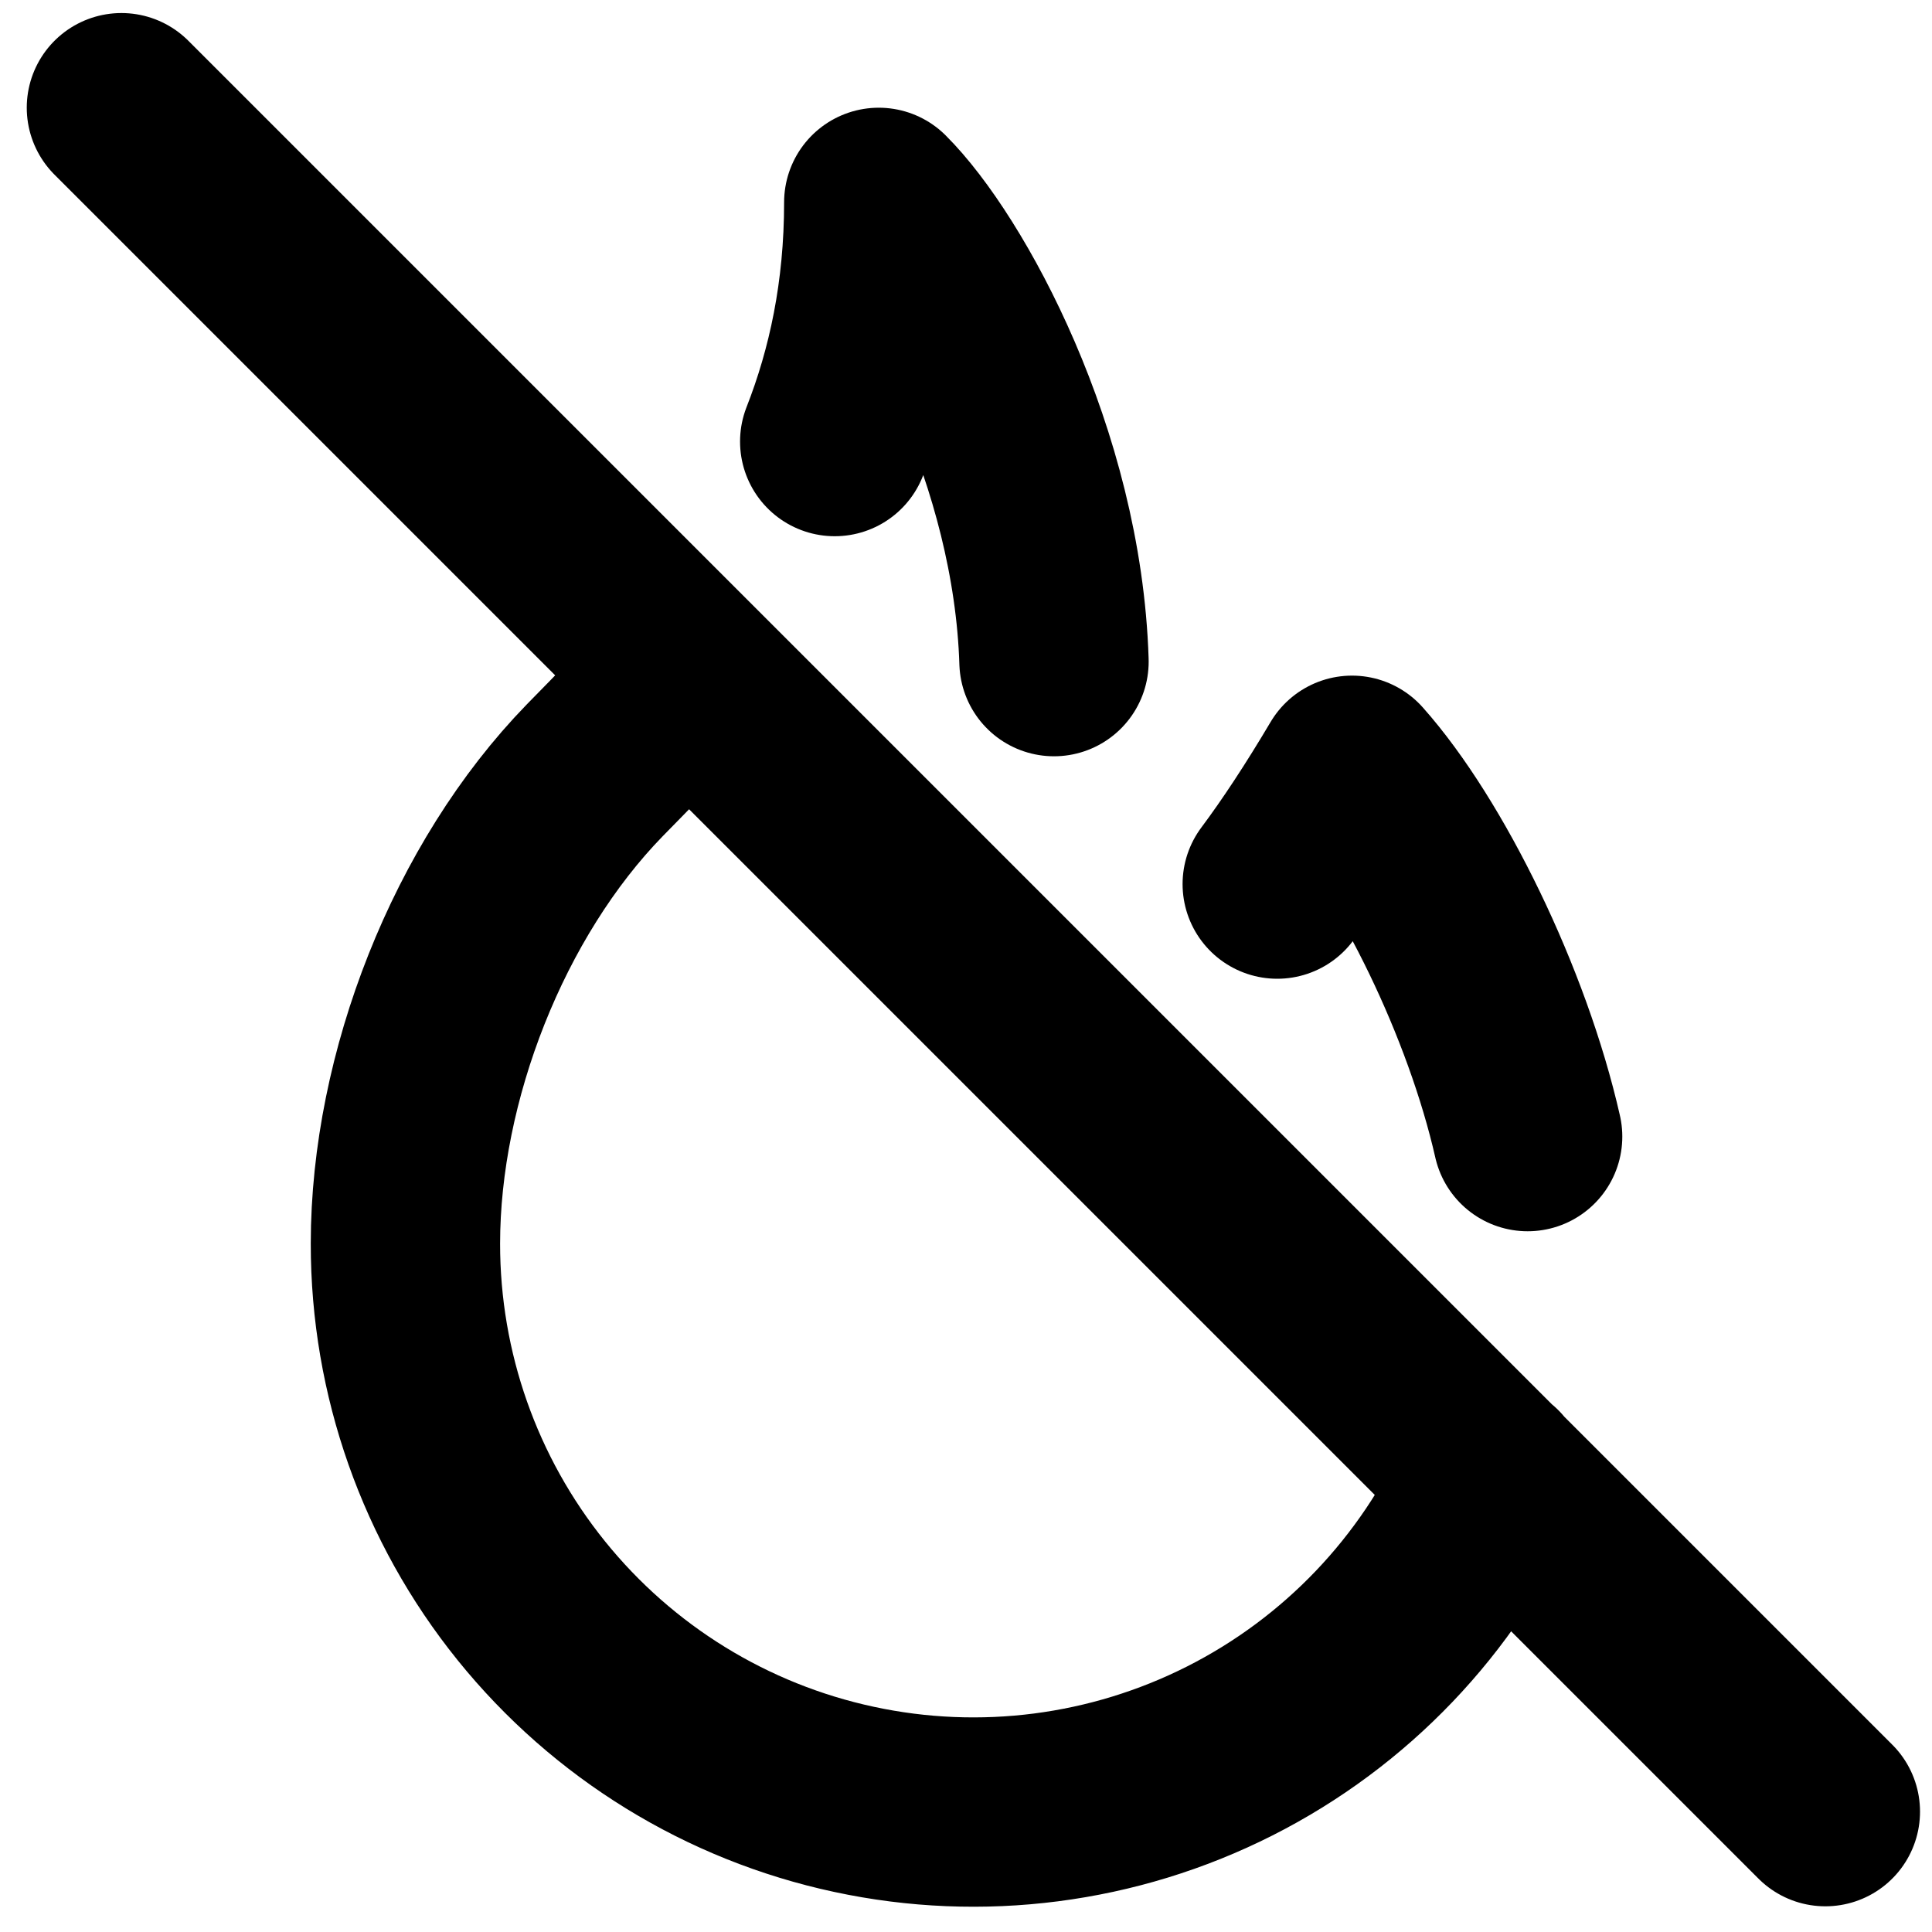
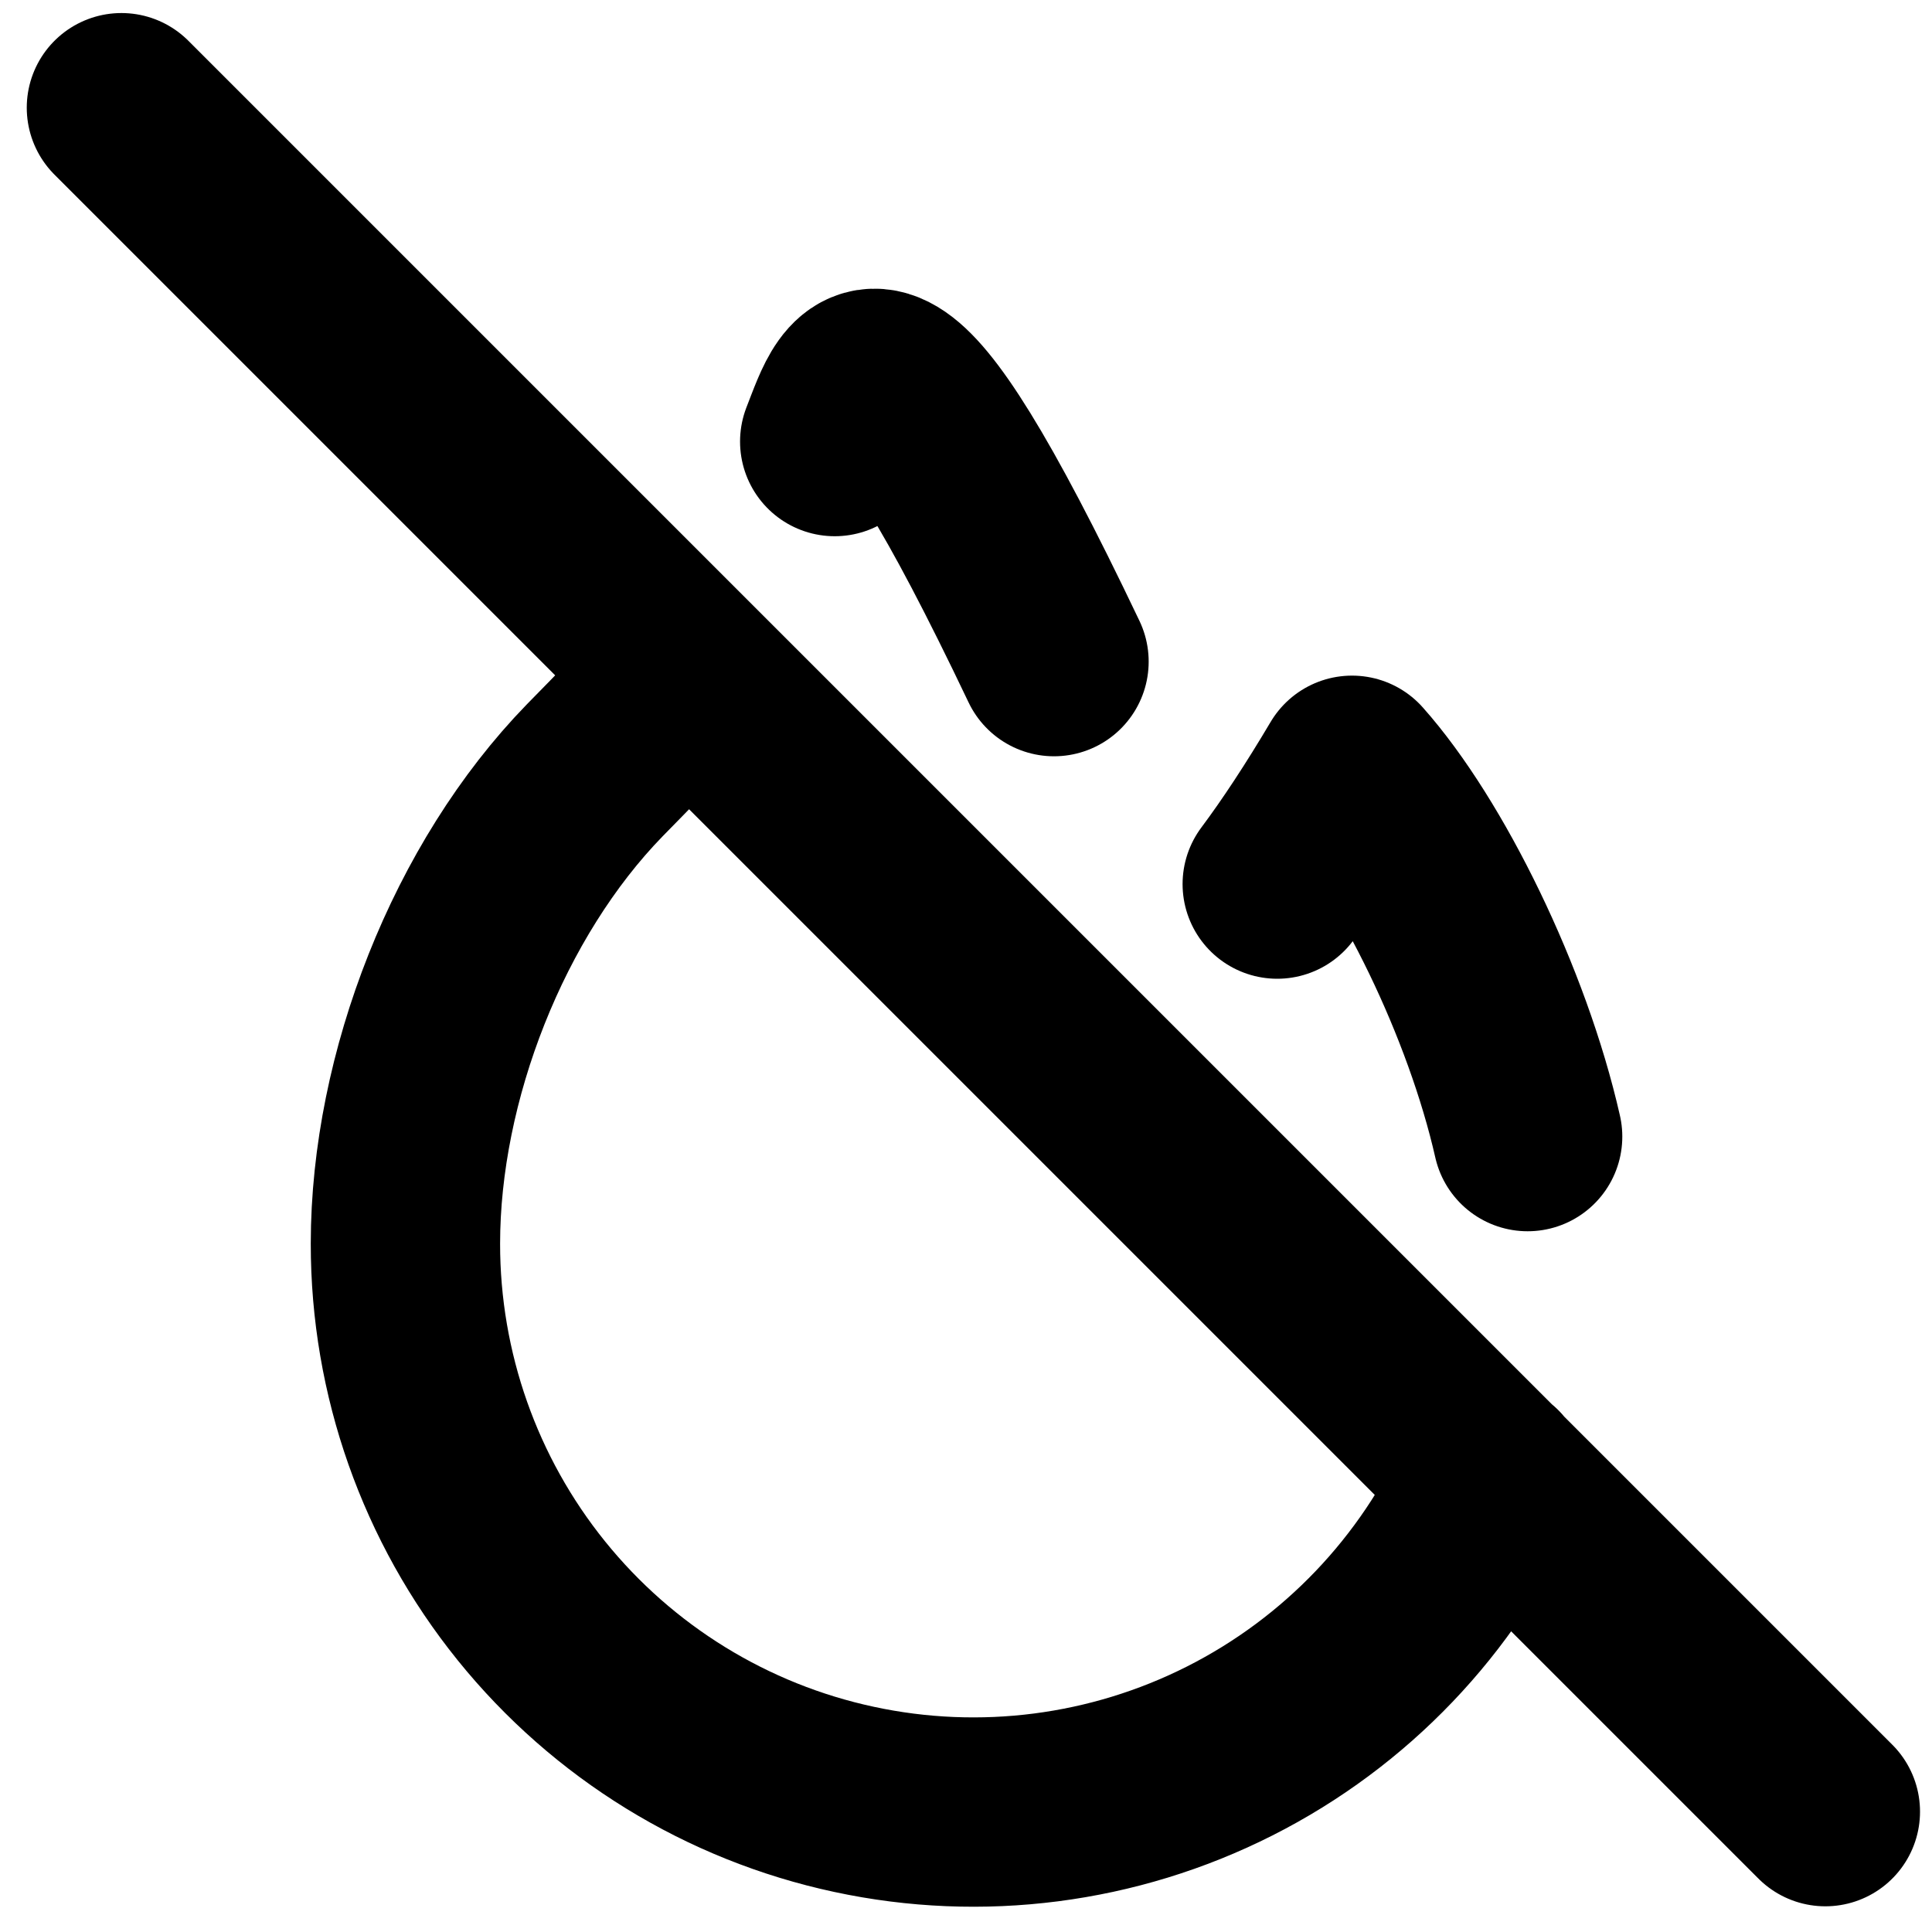
<svg xmlns="http://www.w3.org/2000/svg" width="20" height="20" viewBox="0 0 20 20" fill="none">
-   <path d="M7.11 6.969C6.782 7.339 6.454 7.671 6.157 7.974C4.955 9.209 4.197 11.149 4.197 12.874C4.196 14.22 4.656 15.525 5.501 16.572C6.346 17.619 7.525 18.345 8.841 18.627C10.156 18.91 11.529 18.733 12.73 18.126C13.931 17.519 14.887 16.518 15.439 15.291M15.814 11.766C15.501 10.385 14.715 8.782 13.996 7.974C13.722 8.436 13.464 8.828 13.222 9.152M10.911 6.849C10.845 4.736 9.753 2.749 9.097 2.095C9.097 3.043 8.92 3.859 8.641 4.571M1.257 1.115L18.896 18.754" stroke="black" stroke-width="1.96" stroke-linecap="round" stroke-linejoin="round" />
+   <path d="M7.11 6.969C6.782 7.339 6.454 7.671 6.157 7.974C4.955 9.209 4.197 11.149 4.197 12.874C4.196 14.22 4.656 15.525 5.501 16.572C6.346 17.619 7.525 18.345 8.841 18.627C10.156 18.91 11.529 18.733 12.73 18.126C13.931 17.519 14.887 16.518 15.439 15.291M15.814 11.766C15.501 10.385 14.715 8.782 13.996 7.974C13.722 8.436 13.464 8.828 13.222 9.152M10.911 6.849C9.097 3.043 8.92 3.859 8.641 4.571M1.257 1.115L18.896 18.754" stroke="black" stroke-width="1.96" stroke-linecap="round" stroke-linejoin="round" />
</svg>